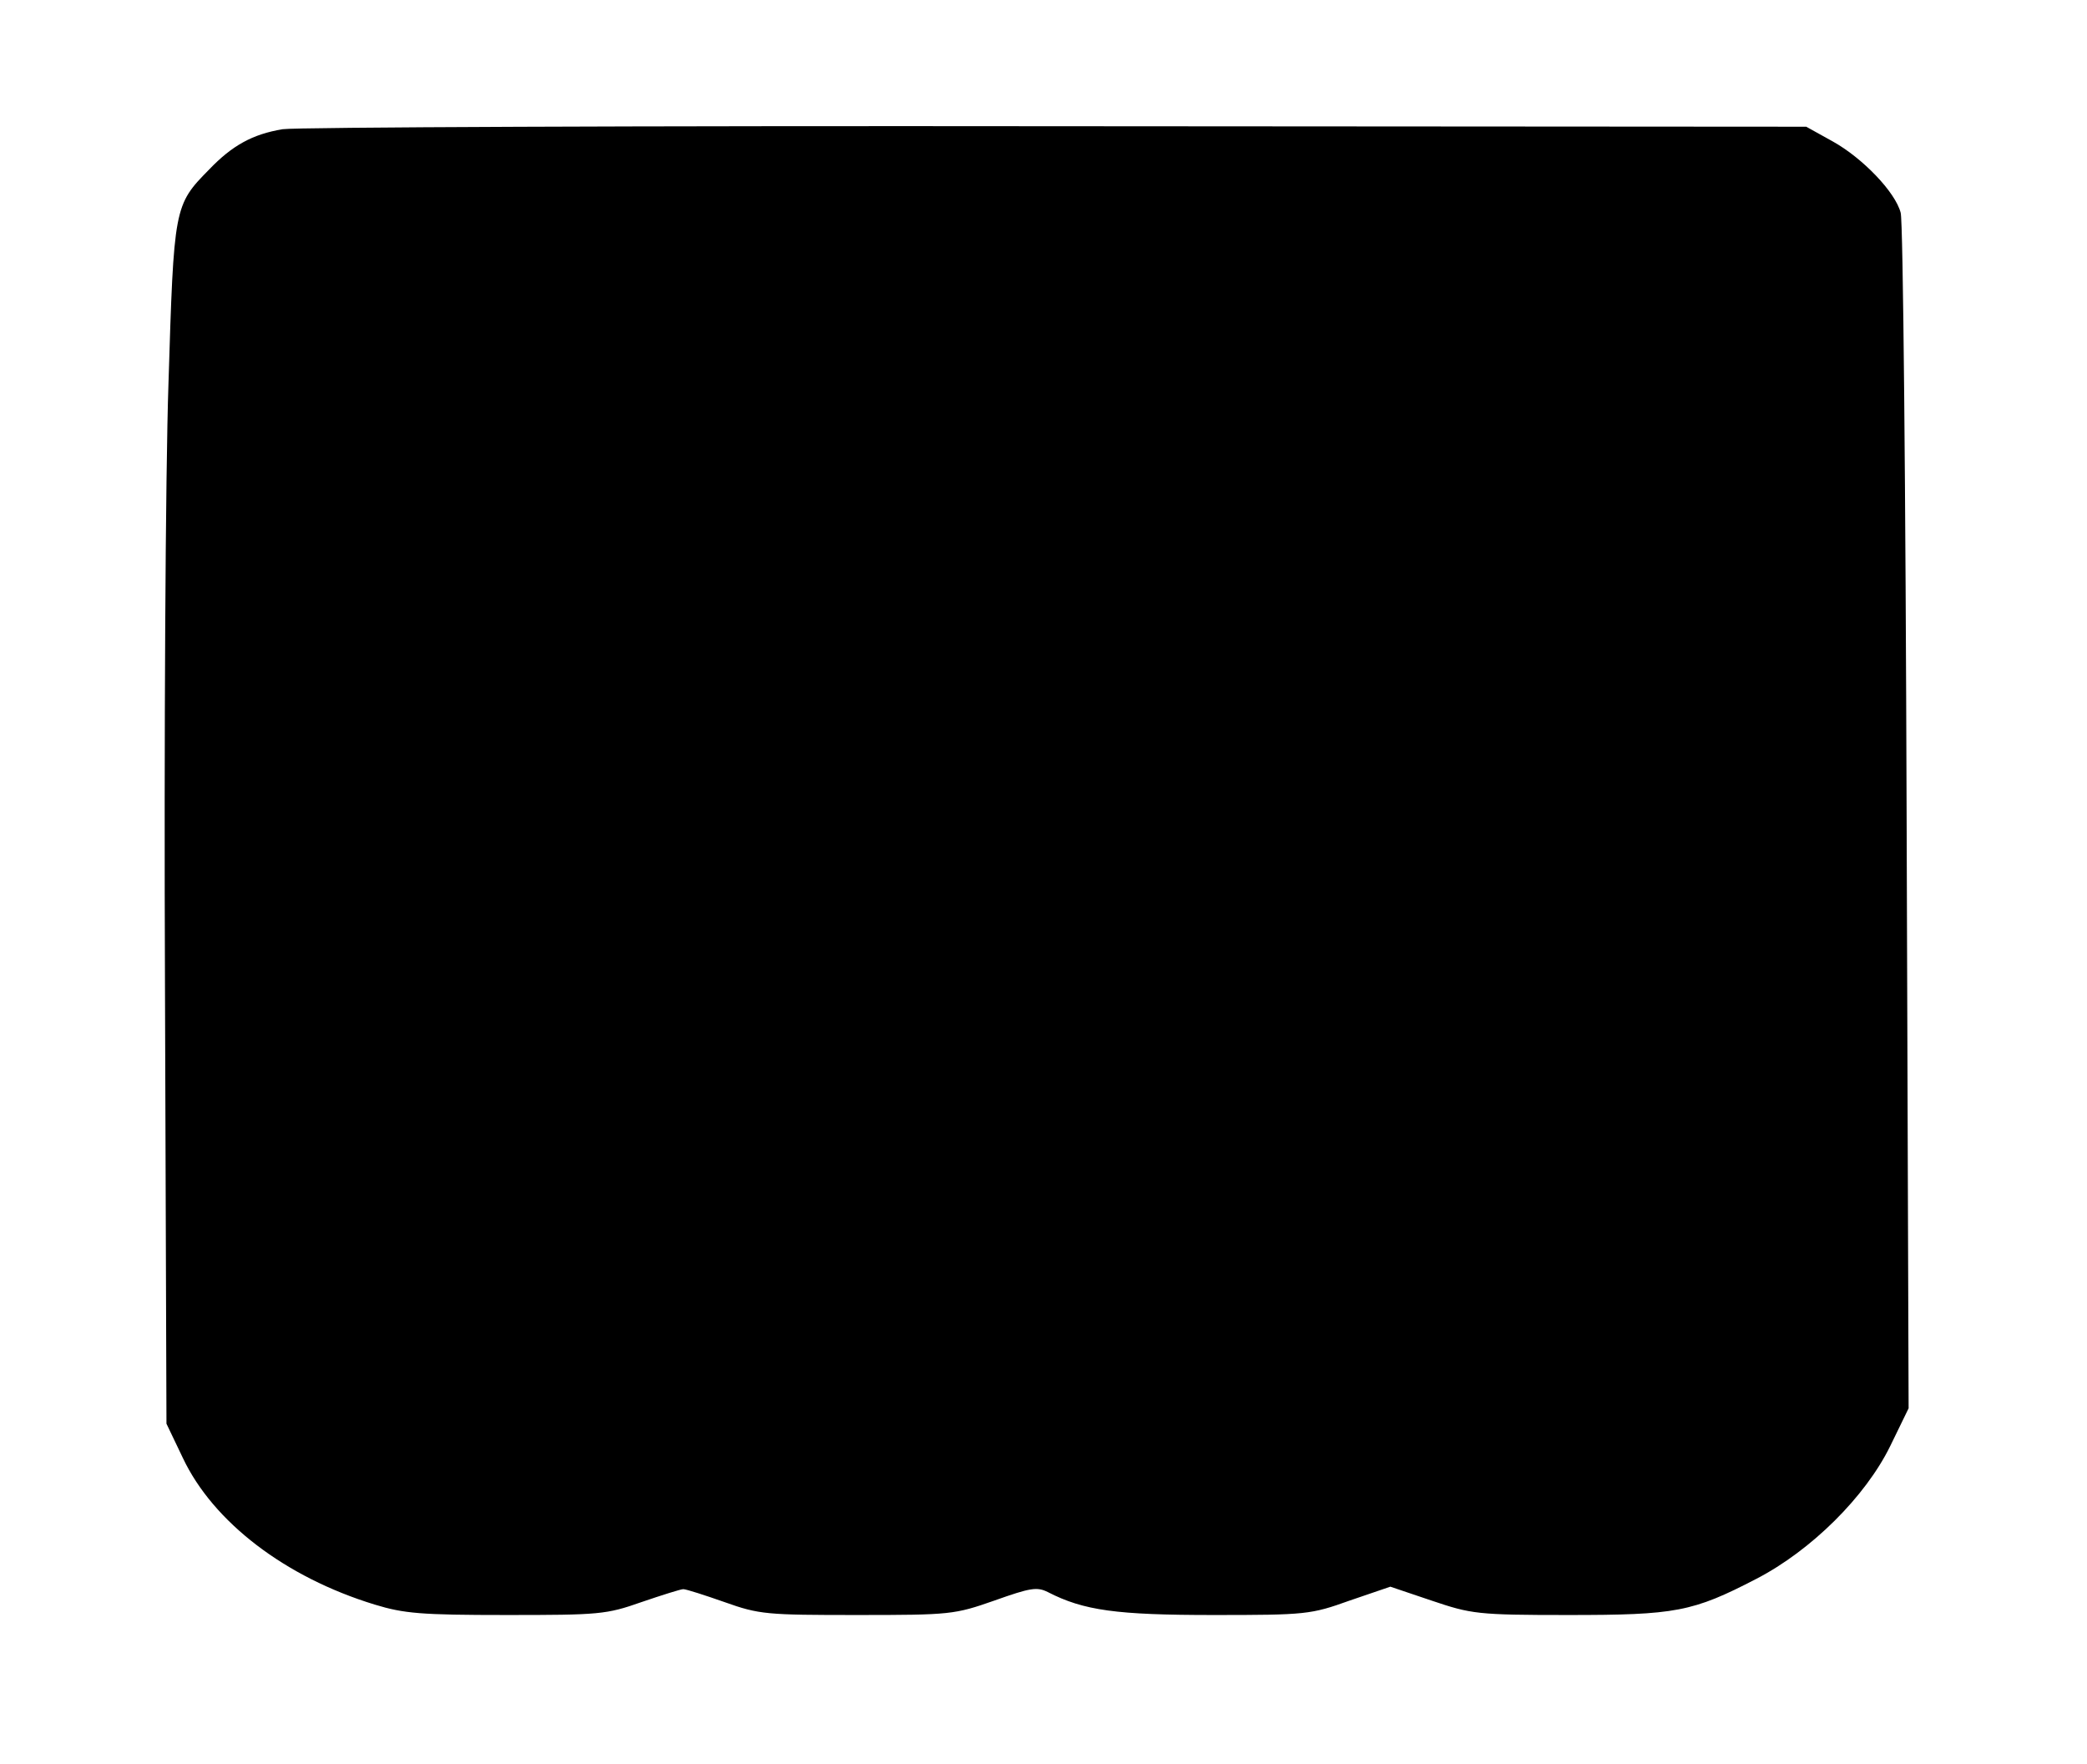
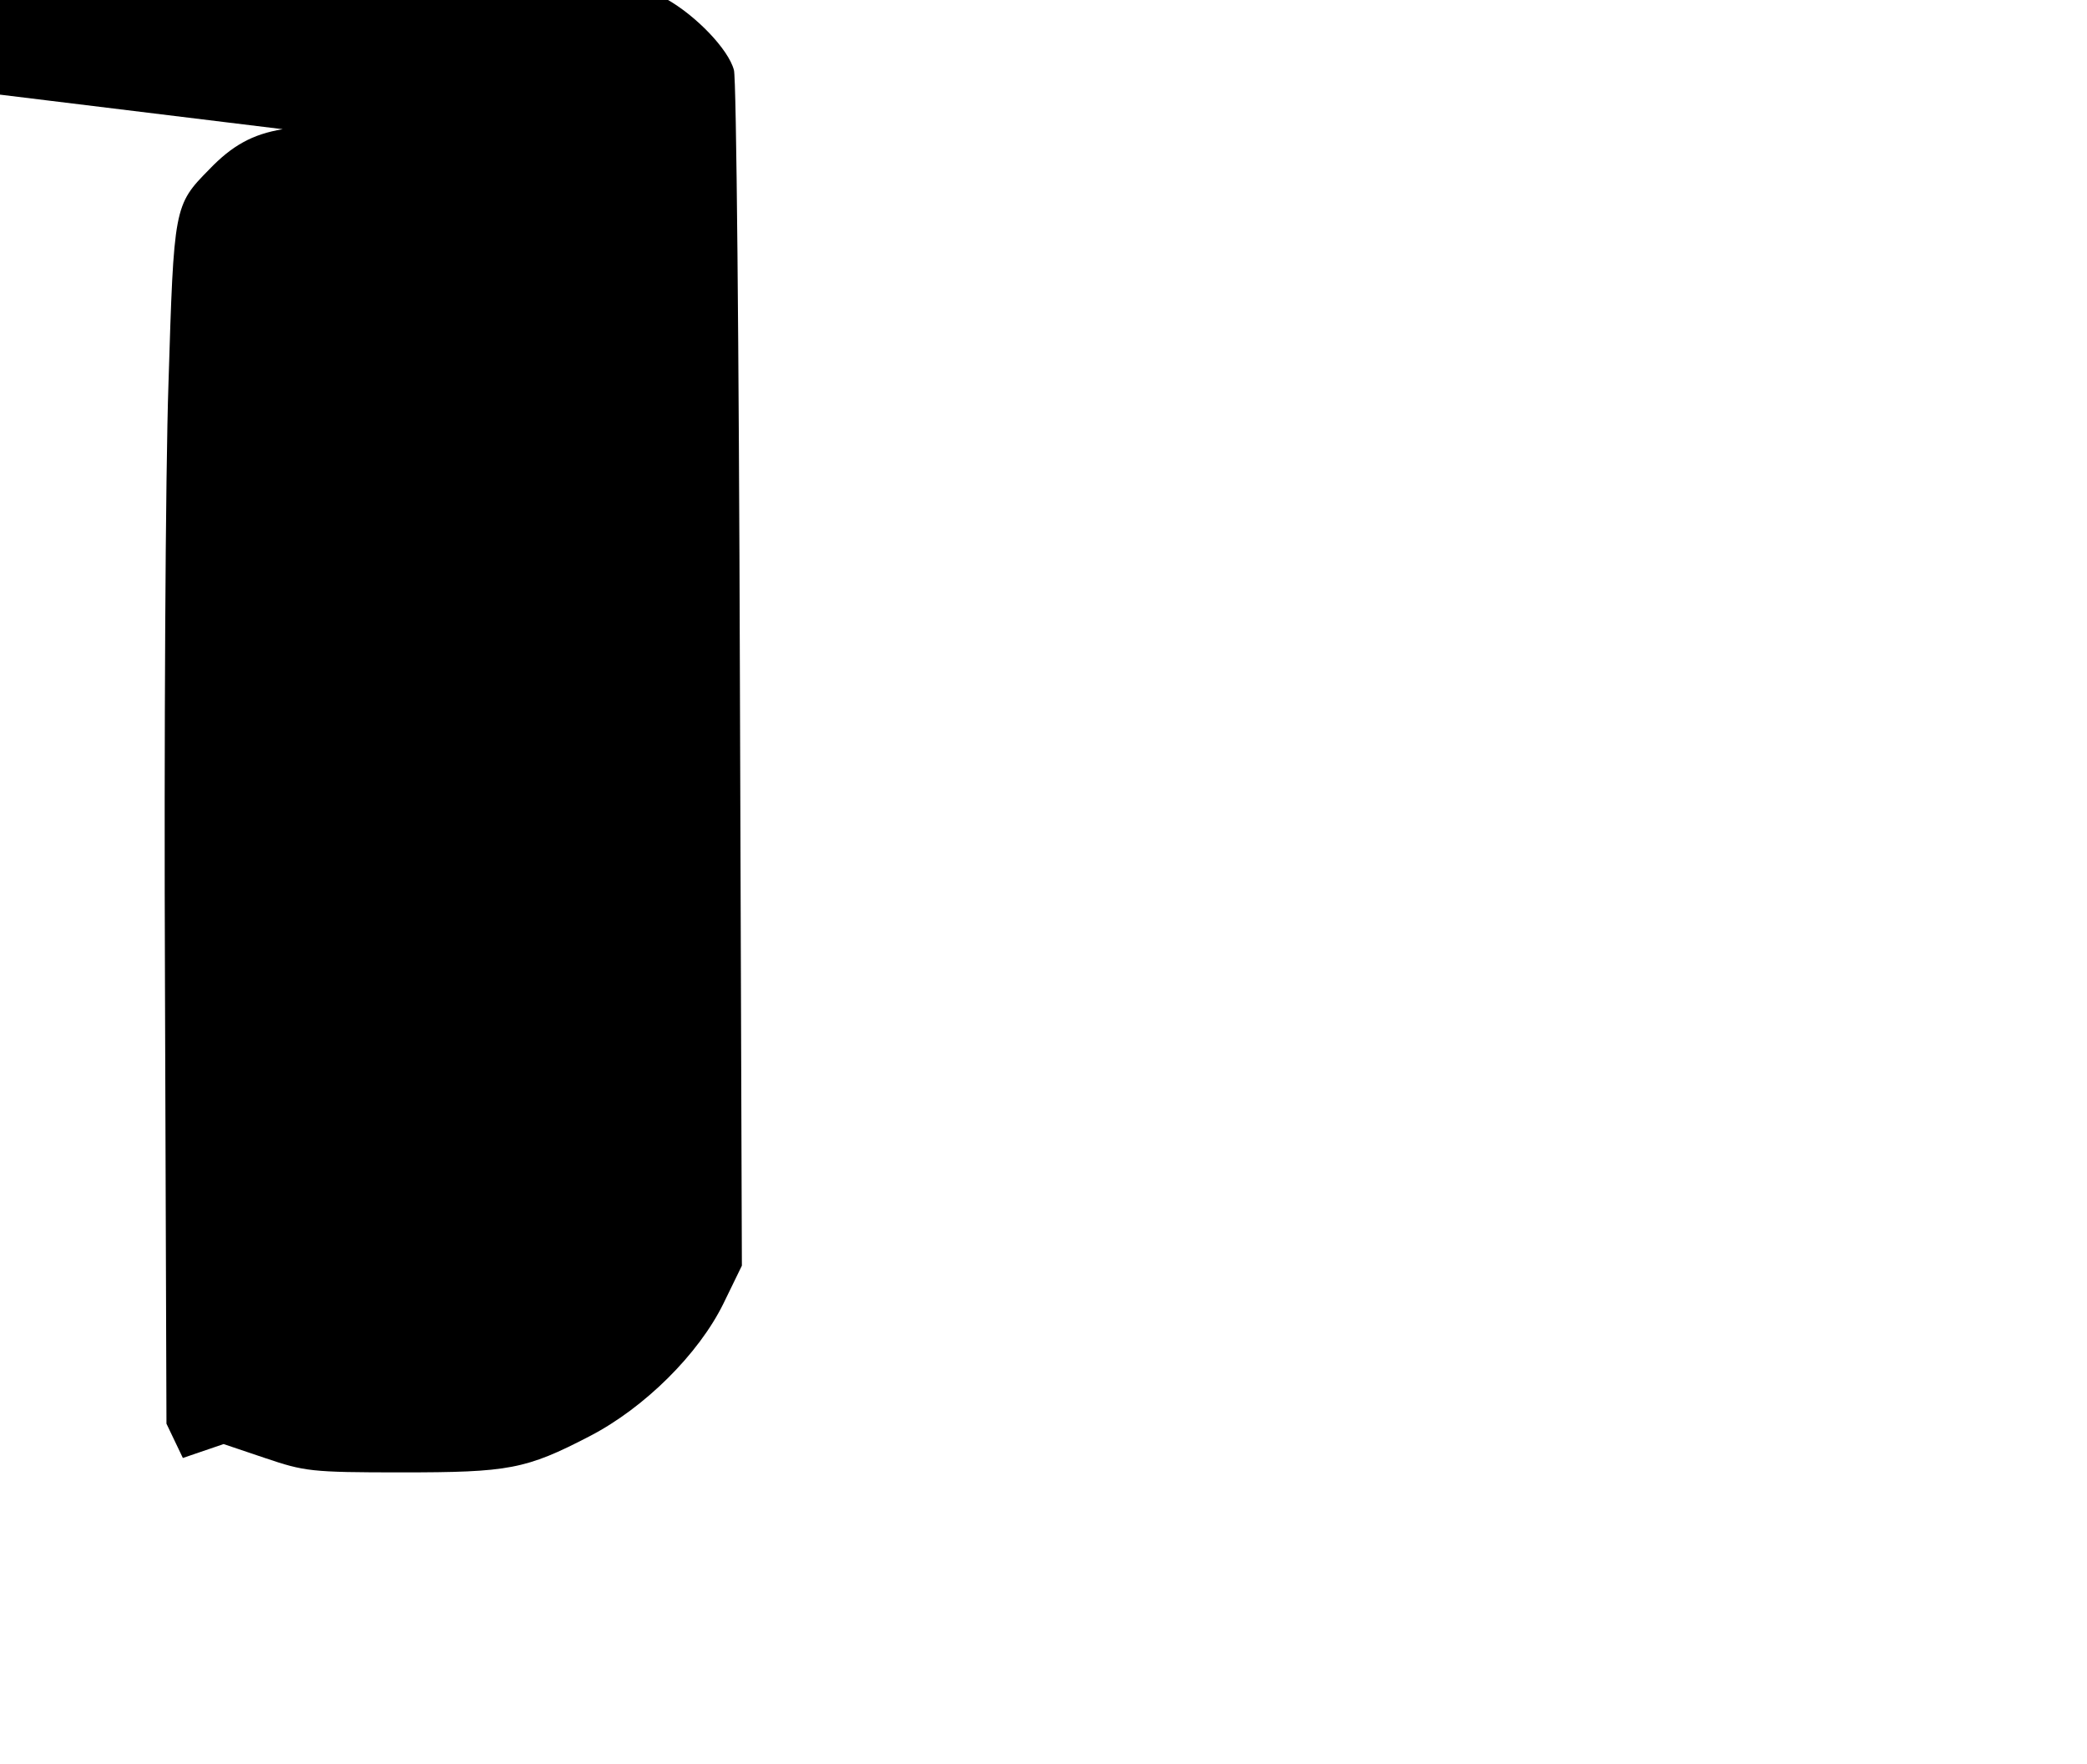
<svg xmlns="http://www.w3.org/2000/svg" version="1.0" width="420pt" height="355pt" viewBox="0 0 420 355" preserveAspectRatio="xMidYMid meet">
  <g transform="translate(0,355) scale(0.1,-0.1)" fill="#000000" stroke="none">
-     <path d="M569 3290 c-61 -10 -102 -33 -148 -81 -71 -72 -71 -75 -82 -432 -6 -177 -9 -720 -7 -1207 l3 -885 33 -69 c61 -129 206 -240 386 -295 59 -18 93 -21 265 -21 187 0 201 1 272 26 41 14 79 26 84 26 6 0 43 -12 83 -26 70 -25 85 -26 267 -26 188 0 196 1 276 29 73 26 86 28 108 17 72 -37 138 -46 333 -46 186 0 196 1 274 29 l82 28 83 -28 c80 -27 92 -29 275 -29 216 0 250 6 379 73 110 57 219 165 269 267 l37 76 -4 1189 c-2 655 -7 1202 -12 1217 -11 42 -77 110 -136 143 l-54 30 -1510 1 c-830 1 -1531 -2 -1556 -6z" />
+     <path d="M569 3290 c-61 -10 -102 -33 -148 -81 -71 -72 -71 -75 -82 -432 -6 -177 -9 -720 -7 -1207 l3 -885 33 -69 l82 28 83 -28 c80 -27 92 -29 275 -29 216 0 250 6 379 73 110 57 219 165 269 267 l37 76 -4 1189 c-2 655 -7 1202 -12 1217 -11 42 -77 110 -136 143 l-54 30 -1510 1 c-830 1 -1531 -2 -1556 -6z" />
  </g>
</svg>